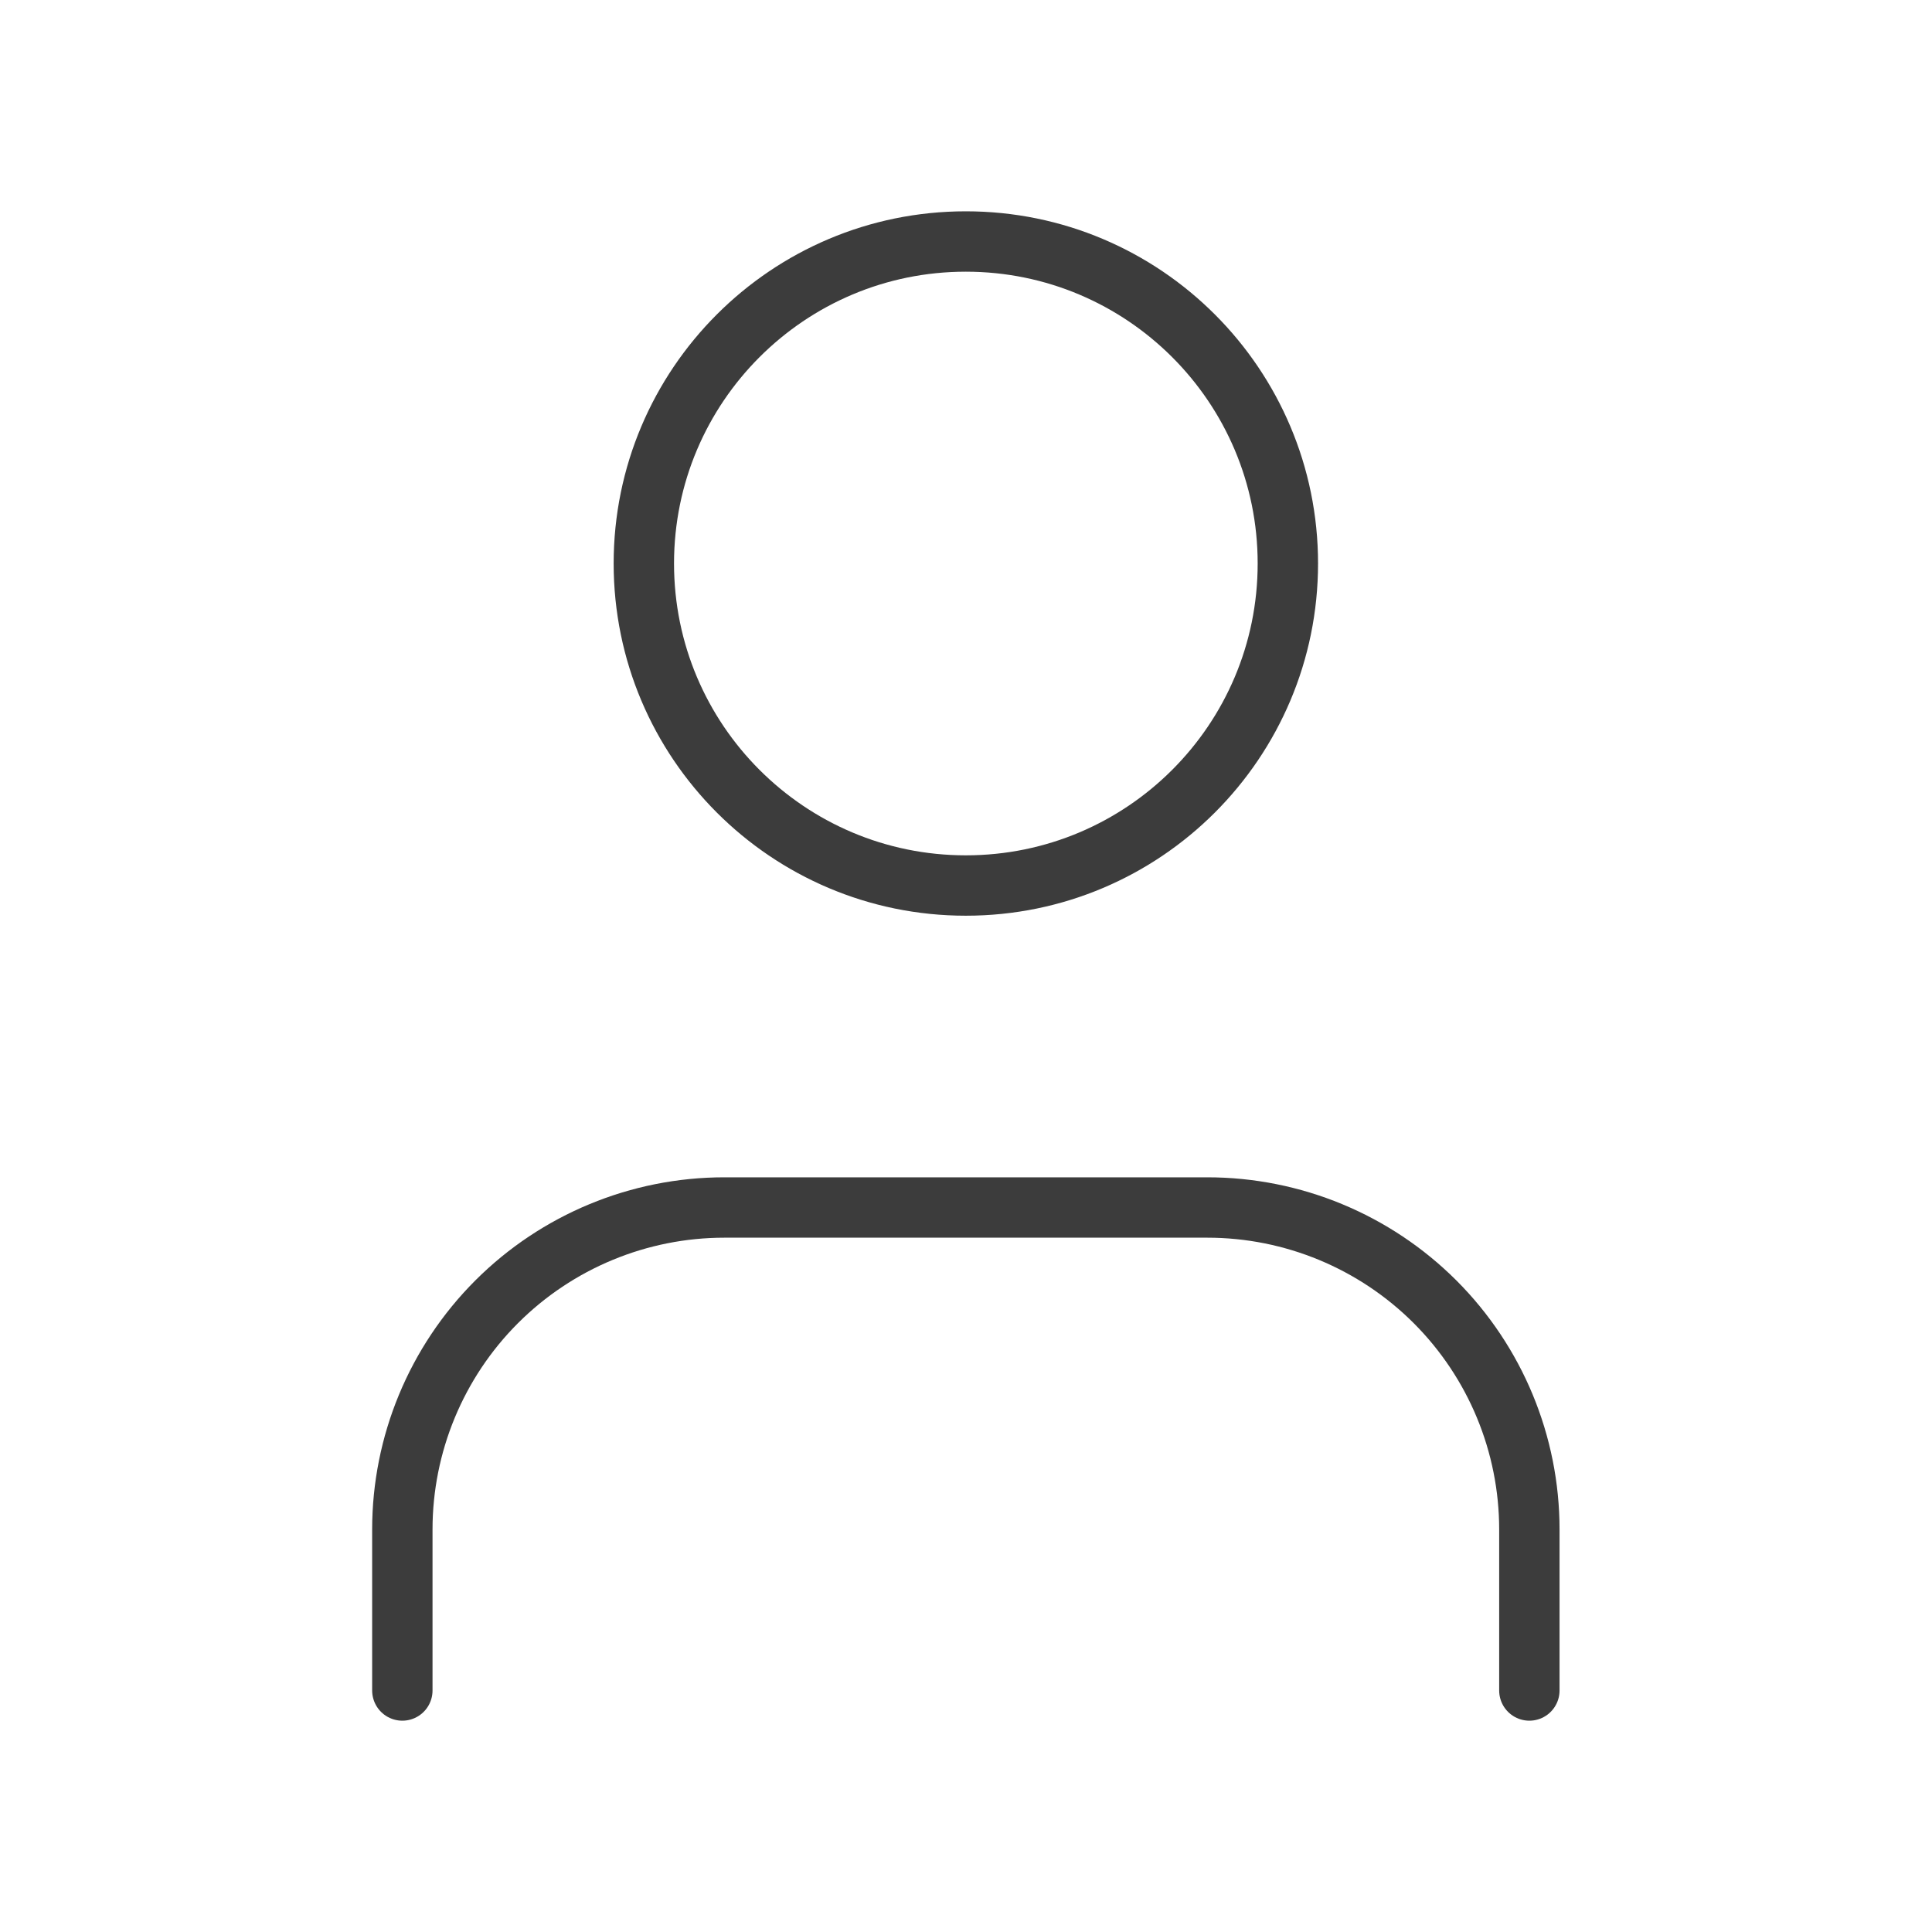
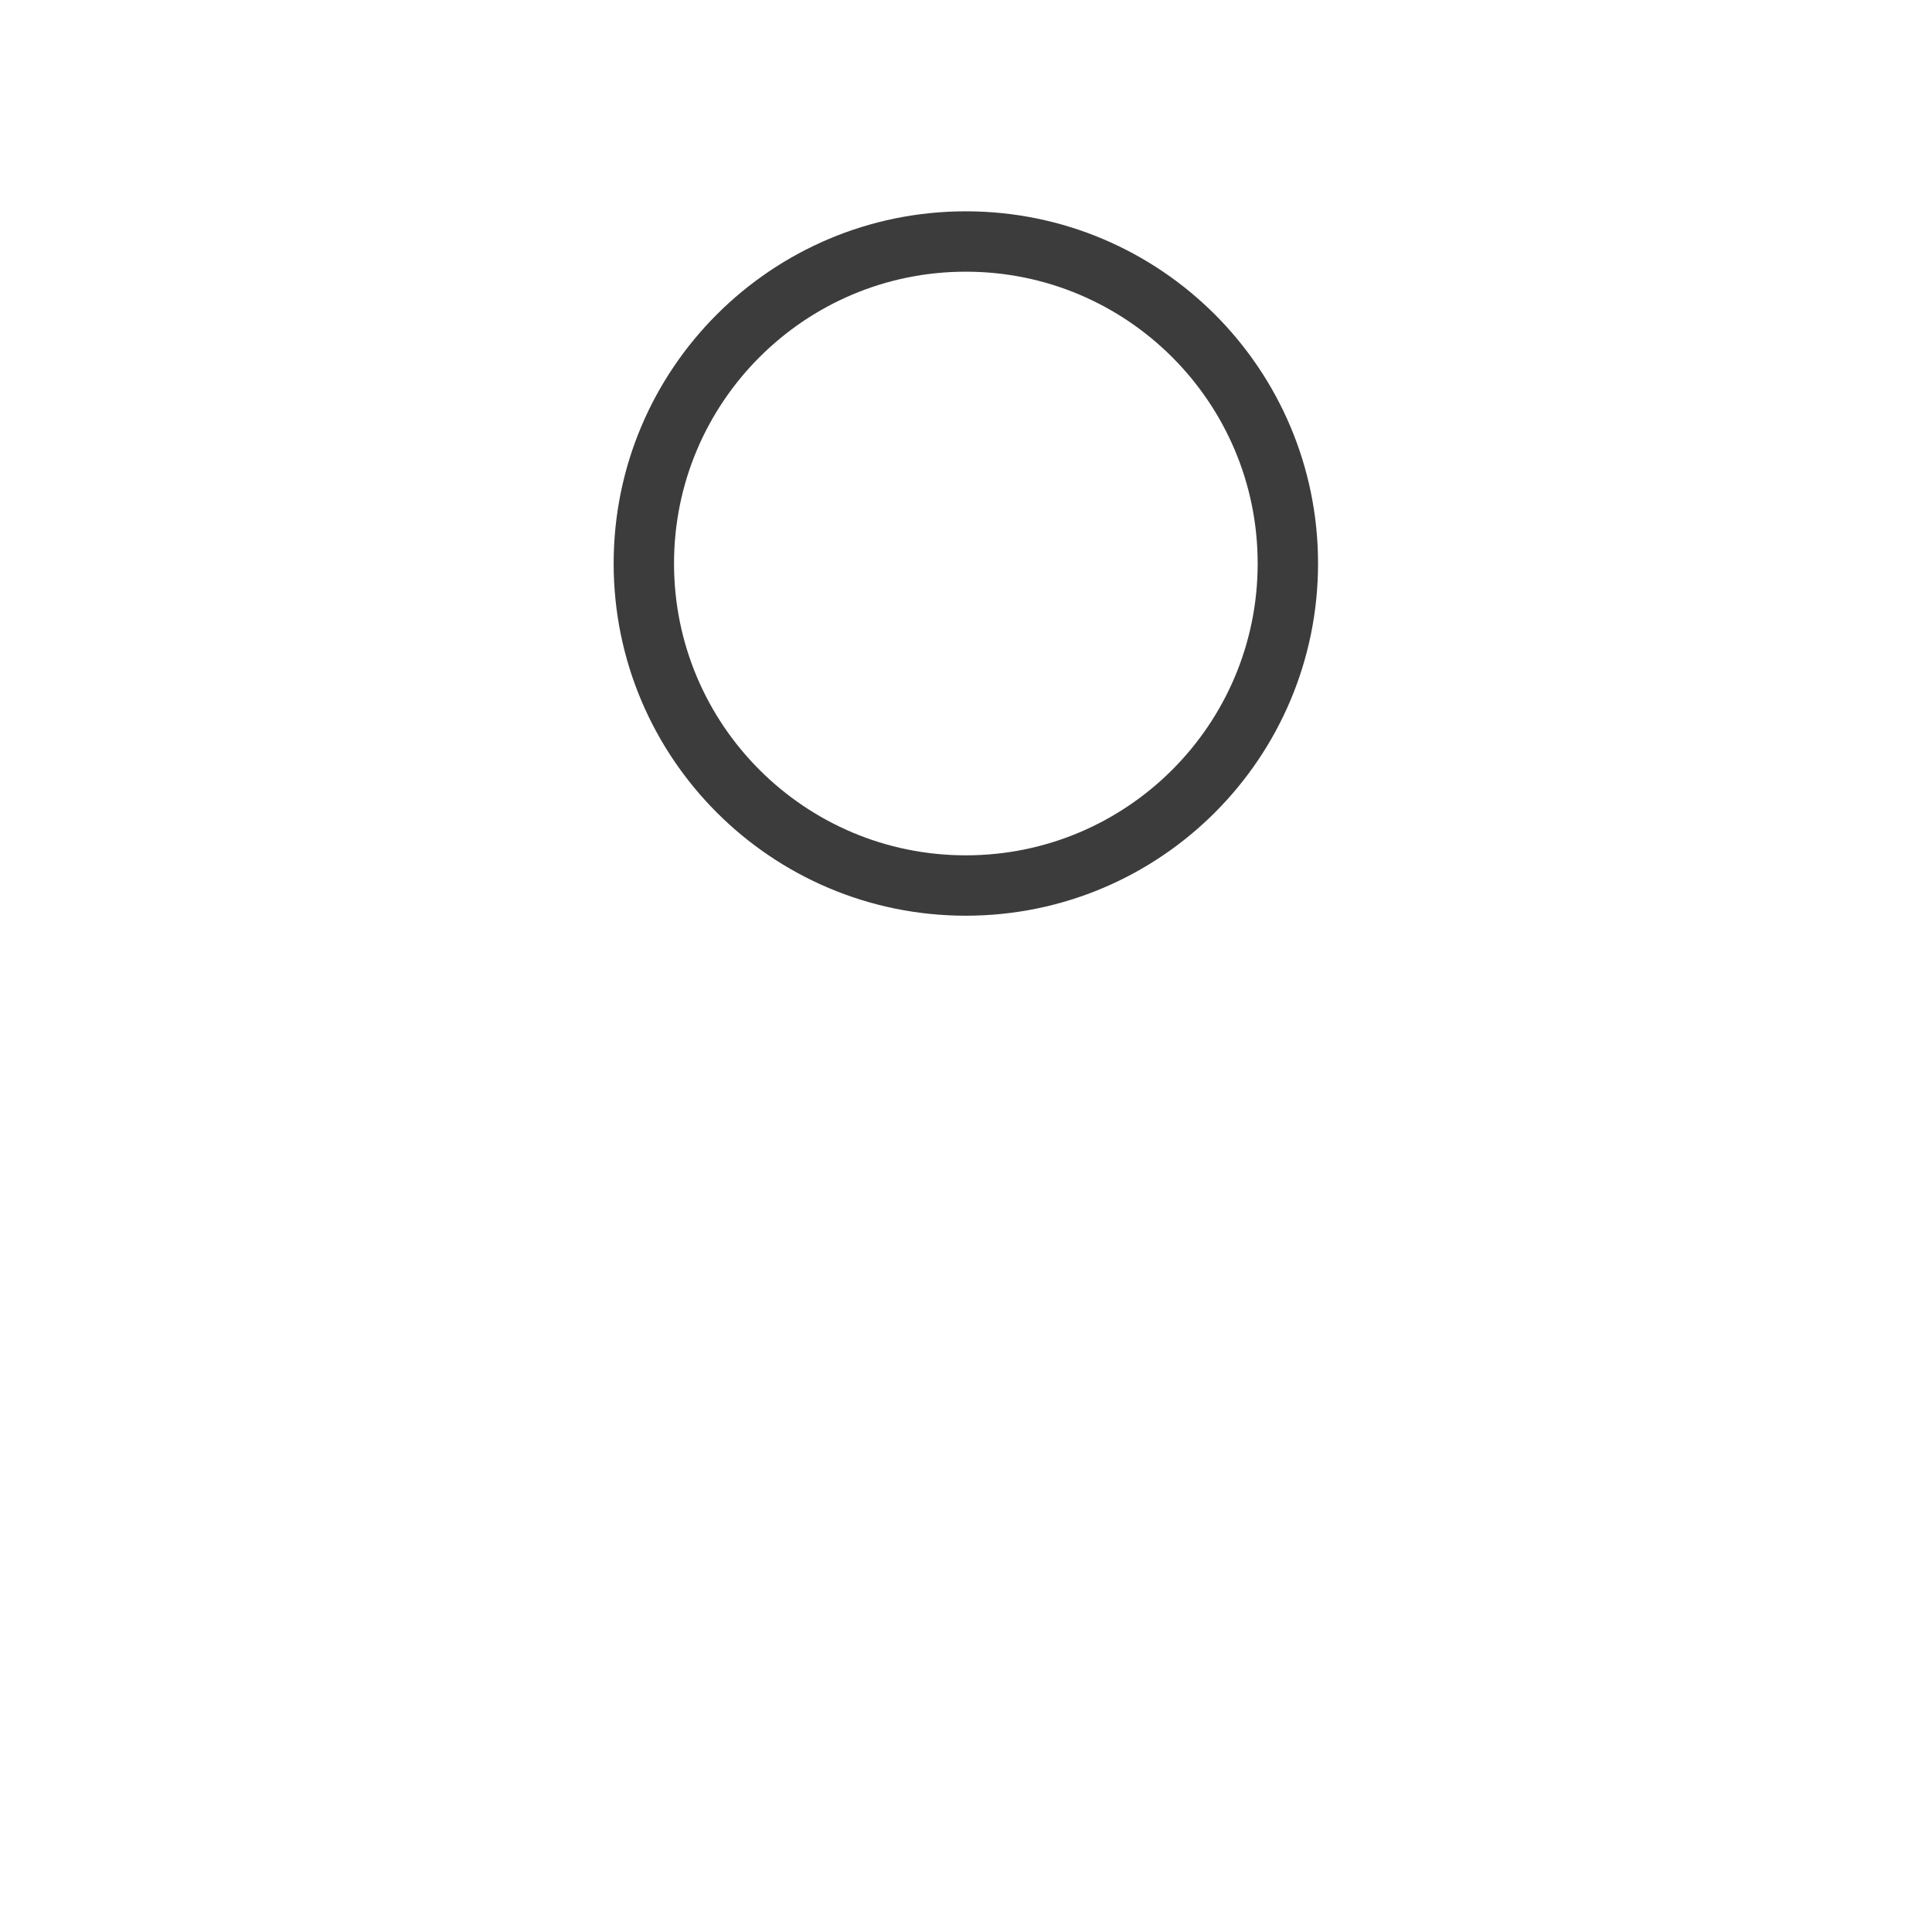
<svg xmlns="http://www.w3.org/2000/svg" width="32" height="32" viewBox="0 0 32 32" fill="none">
-   <path d="M25.331 28V25.333C25.331 23.919 24.769 22.562 23.769 21.562C22.768 20.562 21.412 20 19.997 20H11.997C10.583 20 9.226 20.562 8.226 21.562C7.226 22.562 6.664 23.919 6.664 25.333V28" stroke="#3C3C3C" stroke-linecap="round" stroke-linejoin="round" />
  <path d="M15.997 14.667C18.943 14.667 21.331 12.279 21.331 9.333C21.331 6.388 18.943 4 15.997 4C13.052 4 10.664 6.388 10.664 9.333C10.664 12.279 13.052 14.667 15.997 14.667Z" stroke="#3C3C3C" stroke-linecap="round" stroke-linejoin="round" />
</svg>